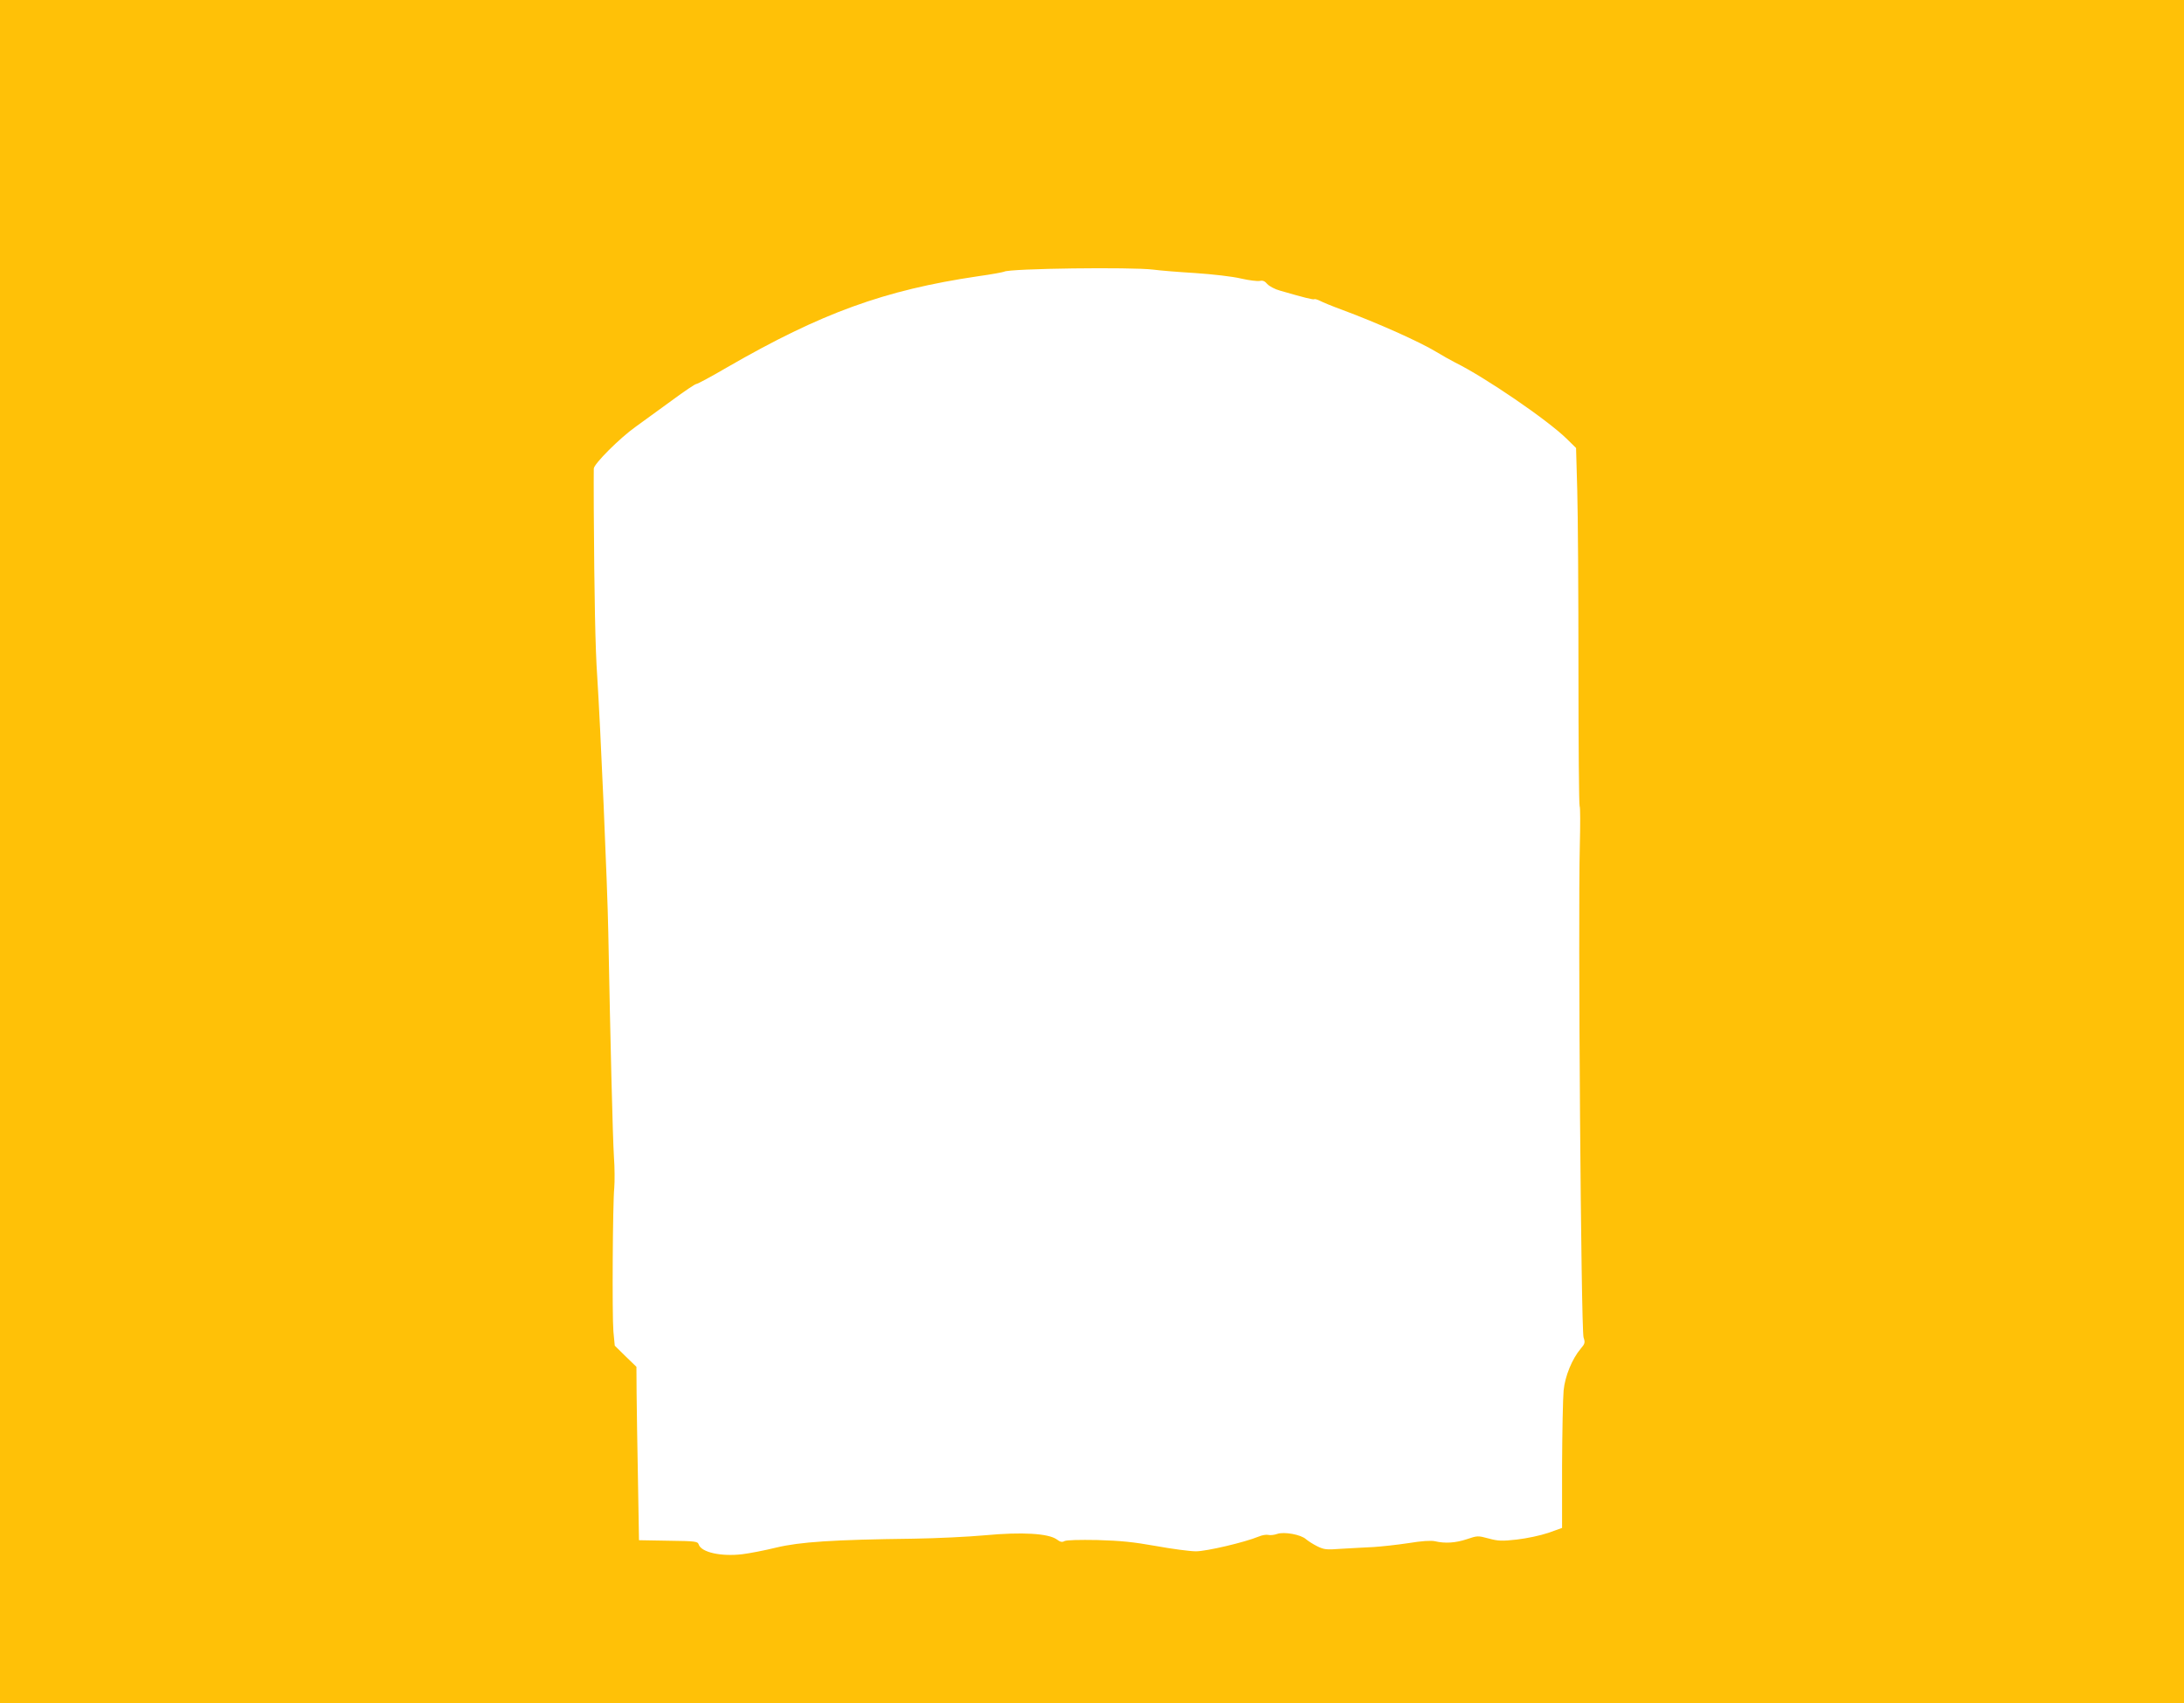
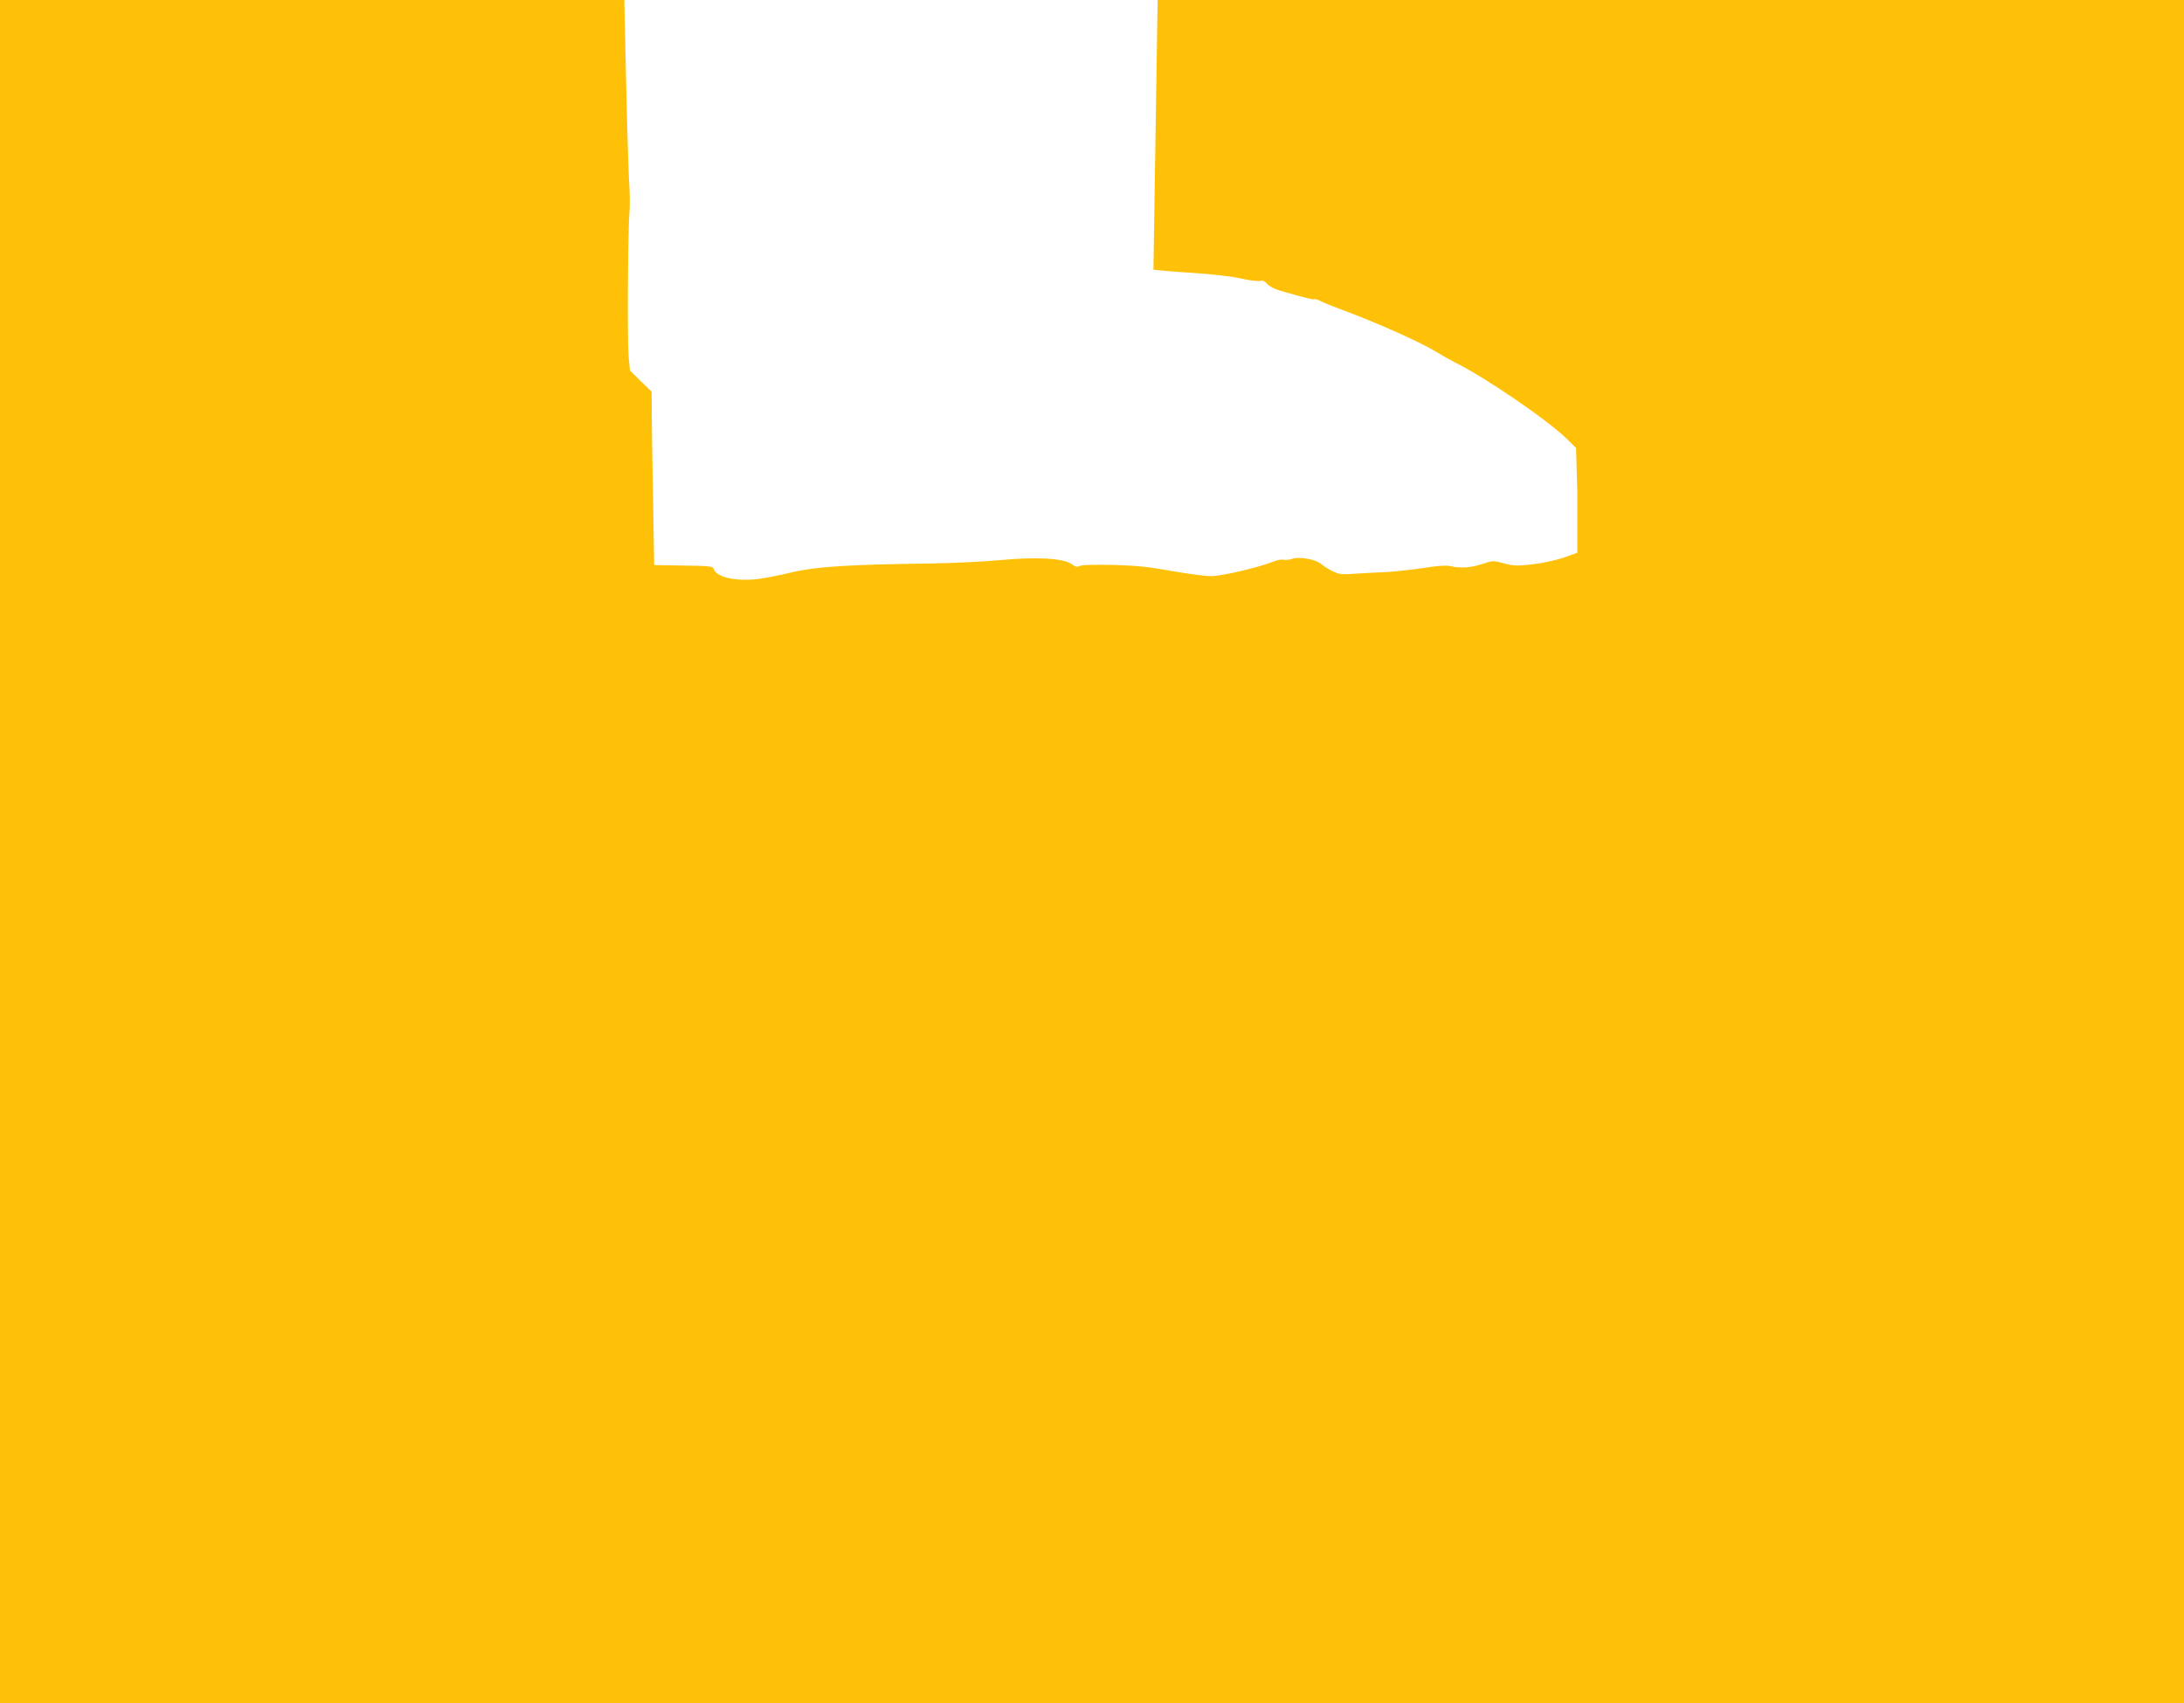
<svg xmlns="http://www.w3.org/2000/svg" version="1.0" width="1280pt" height="998pt" viewBox="0 0 1280 998" preserveAspectRatio="xMidYMid meet">
  <g transform="translate(0,998) scale(0.1,-0.1)" fill="#ffc107" stroke="none">
-     <path d="M0 4990 l0 -4990 6400 0 6400 0 0 4990 0 4990 -6400 0 -6400 0 0 -4990z m6760 3410 c36 -5 146 -14 245 -20 103 -7 218 -20 268 -32 48 -11 98 -17 111 -14 16 4 29 -1 43 -18 12 -13 45 -31 75 -39 138 -40 197 -55 201 -50 3 2 18 -2 34 -10 15 -8 73 -32 128 -52 208 -77 458 -189 553 -247 35 -21 84 -49 110 -62 176 -87 539 -335 653 -446 l56 -55 7 -250 c4 -137 7 -607 7 -1044 0 -437 3 -799 7 -805 4 -6 4 -110 1 -231 -11 -430 7 -2837 22 -2882 10 -30 8 -37 -17 -66 -50 -59 -92 -161 -100 -245 -4 -42 -8 -241 -9 -441 l0 -364 -81 -29 c-48 -16 -124 -32 -183 -39 -89 -10 -110 -9 -166 6 -63 17 -66 17 -128 -4 -66 -22 -128 -26 -187 -12 -24 5 -76 2 -155 -11 -66 -10 -158 -20 -205 -23 -47 -2 -130 -7 -186 -10 -92 -7 -104 -5 -145 15 -24 12 -53 31 -65 41 -29 27 -128 45 -168 31 -17 -6 -40 -9 -52 -6 -12 3 -37 -1 -58 -10 -80 -33 -304 -86 -367 -86 -35 0 -140 14 -234 31 -135 24 -206 31 -343 35 -107 2 -181 0 -193 -6 -14 -8 -25 -6 -46 10 -49 35 -205 44 -419 24 -98 -9 -287 -18 -419 -20 -476 -6 -666 -19 -805 -52 -69 -17 -158 -34 -199 -39 -125 -15 -241 11 -256 57 -6 18 -17 20 -178 22 l-172 3 -6 355 c-4 195 -7 424 -8 508 l-1 153 -64 62 -63 62 -8 83 c-8 99 -4 749 5 841 3 35 3 118 -2 185 -7 112 -21 679 -33 1316 -5 273 -46 1208 -65 1500 -11 155 -17 467 -20 975 0 121 -1 228 0 239 0 27 152 179 245 245 44 32 139 101 212 154 73 54 137 97 144 97 7 0 89 44 183 99 550 317 919 451 1466 532 80 11 149 24 155 27 30 19 750 28 875 12z" />
+     <path d="M0 4990 l0 -4990 6400 0 6400 0 0 4990 0 4990 -6400 0 -6400 0 0 -4990z m6760 3410 c36 -5 146 -14 245 -20 103 -7 218 -20 268 -32 48 -11 98 -17 111 -14 16 4 29 -1 43 -18 12 -13 45 -31 75 -39 138 -40 197 -55 201 -50 3 2 18 -2 34 -10 15 -8 73 -32 128 -52 208 -77 458 -189 553 -247 35 -21 84 -49 110 -62 176 -87 539 -335 653 -446 l56 -55 7 -250 l0 -364 -81 -29 c-48 -16 -124 -32 -183 -39 -89 -10 -110 -9 -166 6 -63 17 -66 17 -128 -4 -66 -22 -128 -26 -187 -12 -24 5 -76 2 -155 -11 -66 -10 -158 -20 -205 -23 -47 -2 -130 -7 -186 -10 -92 -7 -104 -5 -145 15 -24 12 -53 31 -65 41 -29 27 -128 45 -168 31 -17 -6 -40 -9 -52 -6 -12 3 -37 -1 -58 -10 -80 -33 -304 -86 -367 -86 -35 0 -140 14 -234 31 -135 24 -206 31 -343 35 -107 2 -181 0 -193 -6 -14 -8 -25 -6 -46 10 -49 35 -205 44 -419 24 -98 -9 -287 -18 -419 -20 -476 -6 -666 -19 -805 -52 -69 -17 -158 -34 -199 -39 -125 -15 -241 11 -256 57 -6 18 -17 20 -178 22 l-172 3 -6 355 c-4 195 -7 424 -8 508 l-1 153 -64 62 -63 62 -8 83 c-8 99 -4 749 5 841 3 35 3 118 -2 185 -7 112 -21 679 -33 1316 -5 273 -46 1208 -65 1500 -11 155 -17 467 -20 975 0 121 -1 228 0 239 0 27 152 179 245 245 44 32 139 101 212 154 73 54 137 97 144 97 7 0 89 44 183 99 550 317 919 451 1466 532 80 11 149 24 155 27 30 19 750 28 875 12z" />
  </g>
</svg>